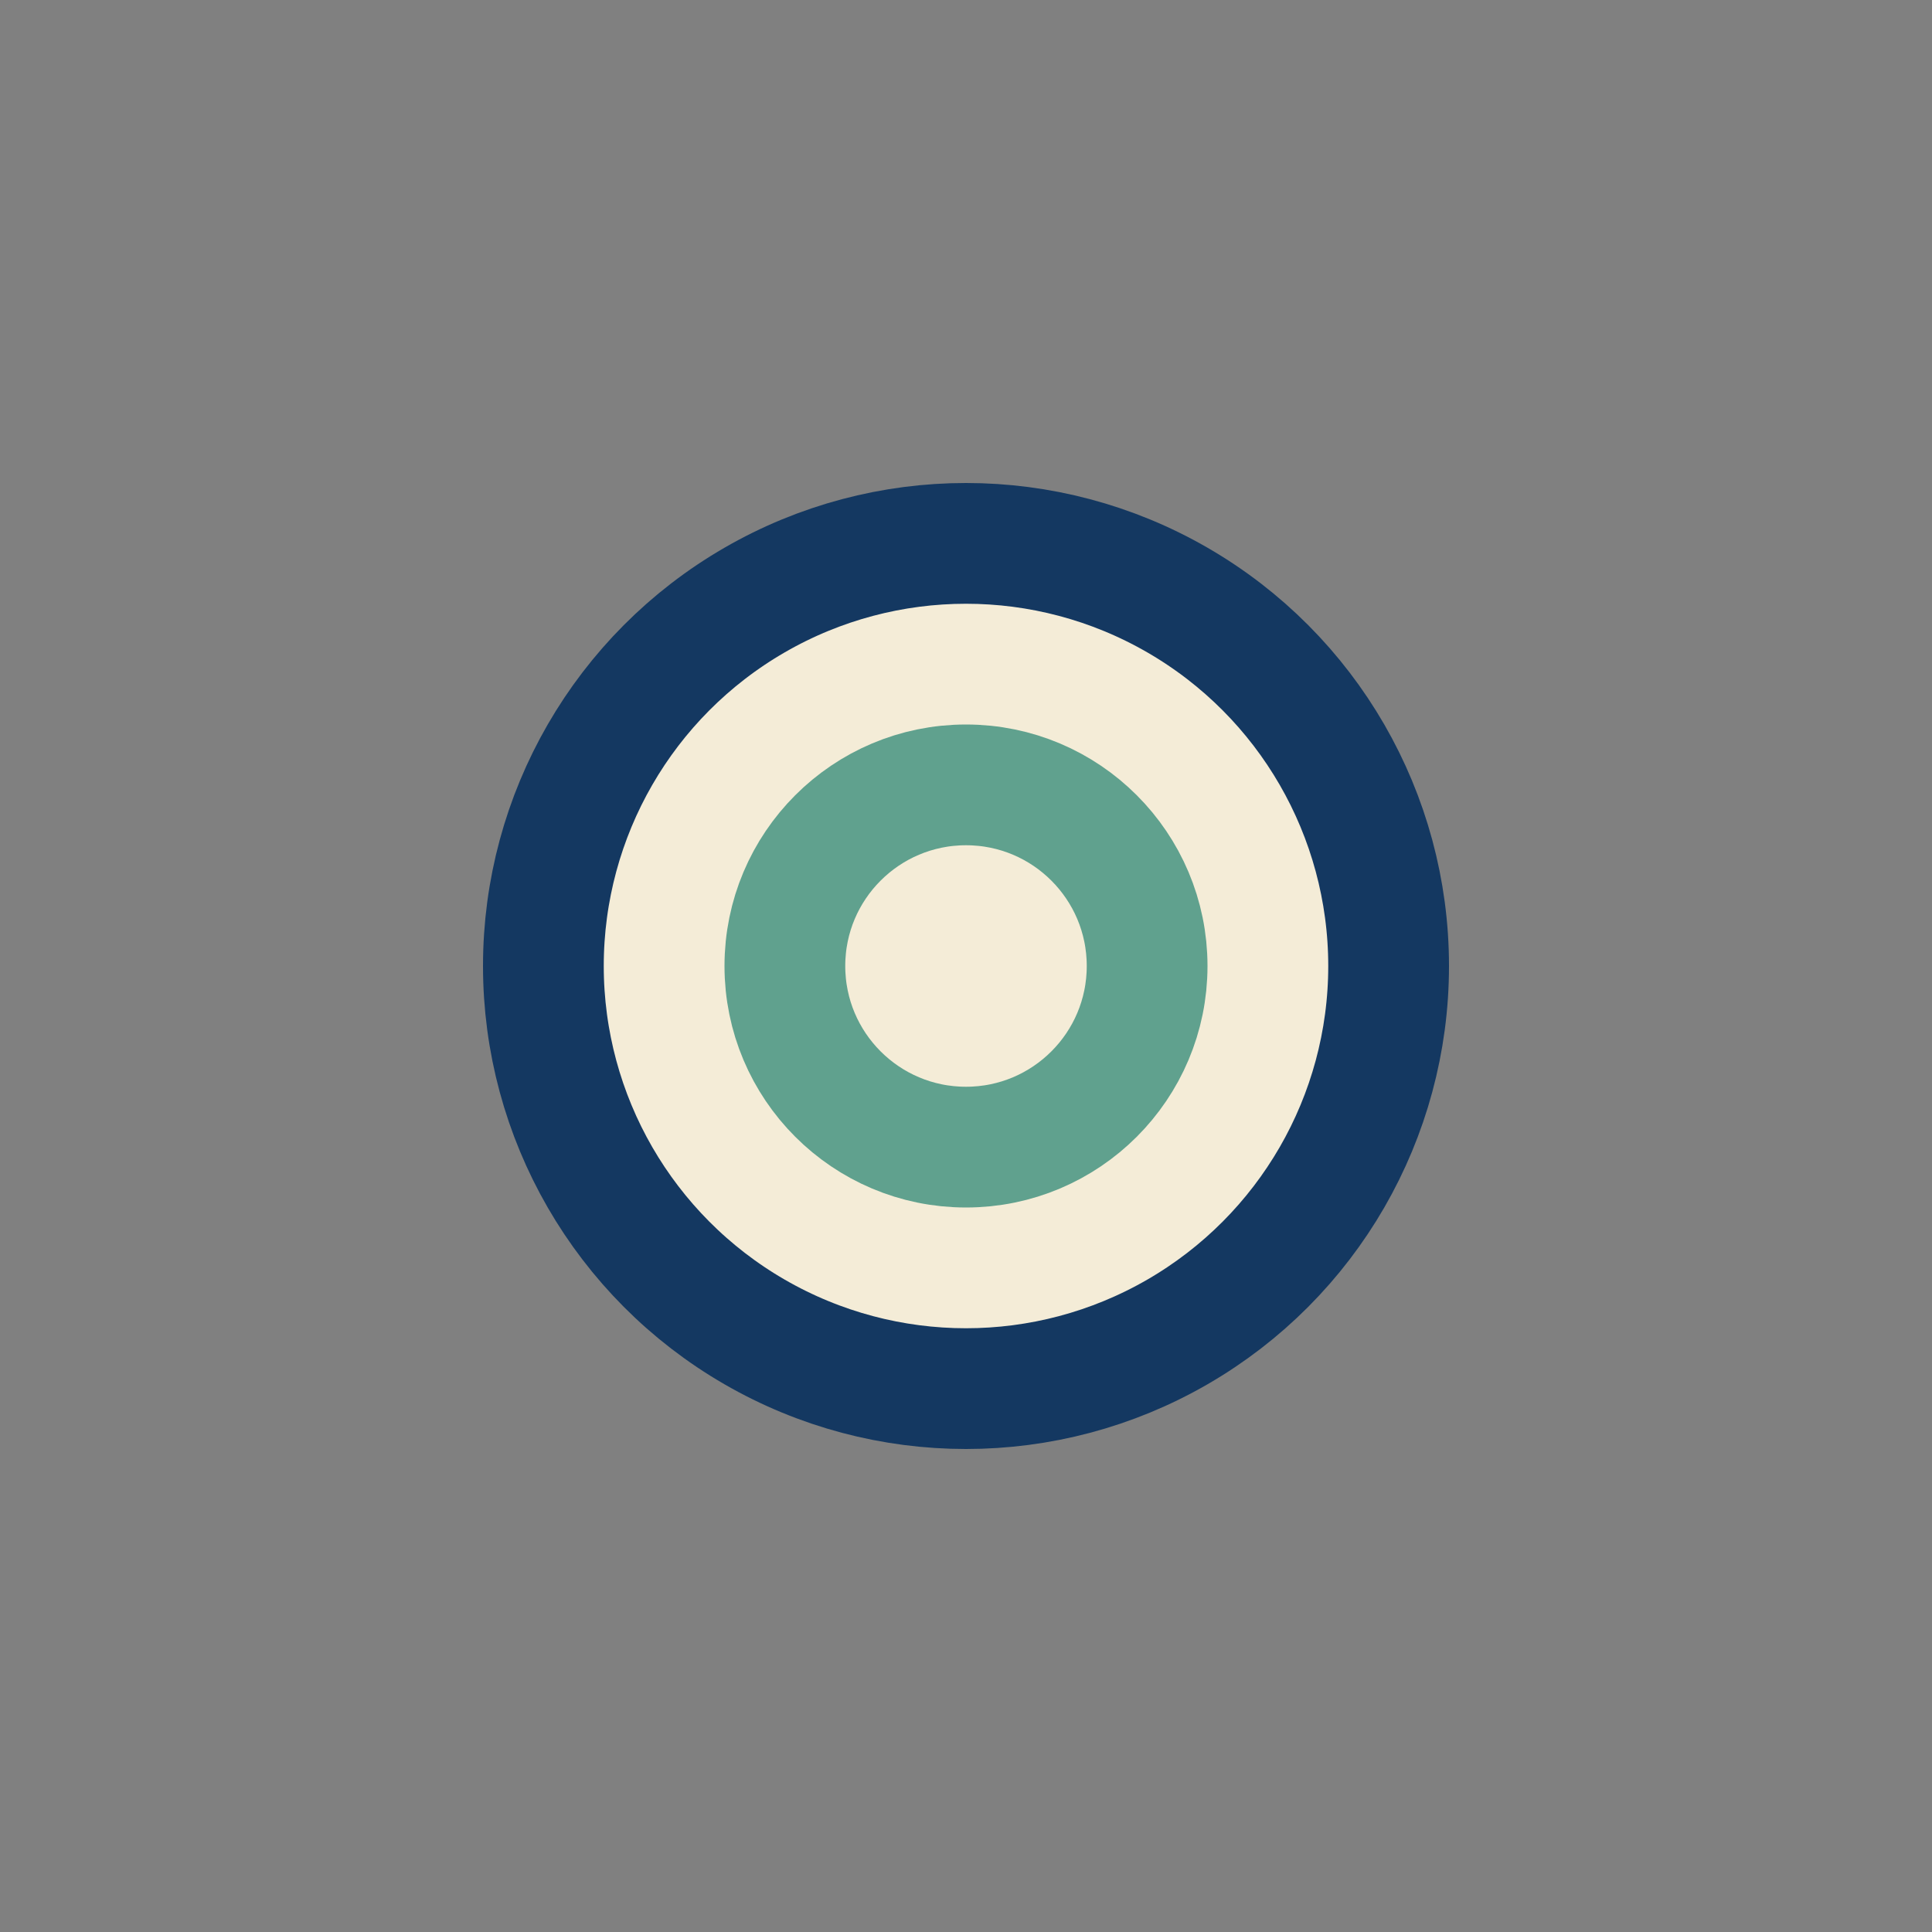
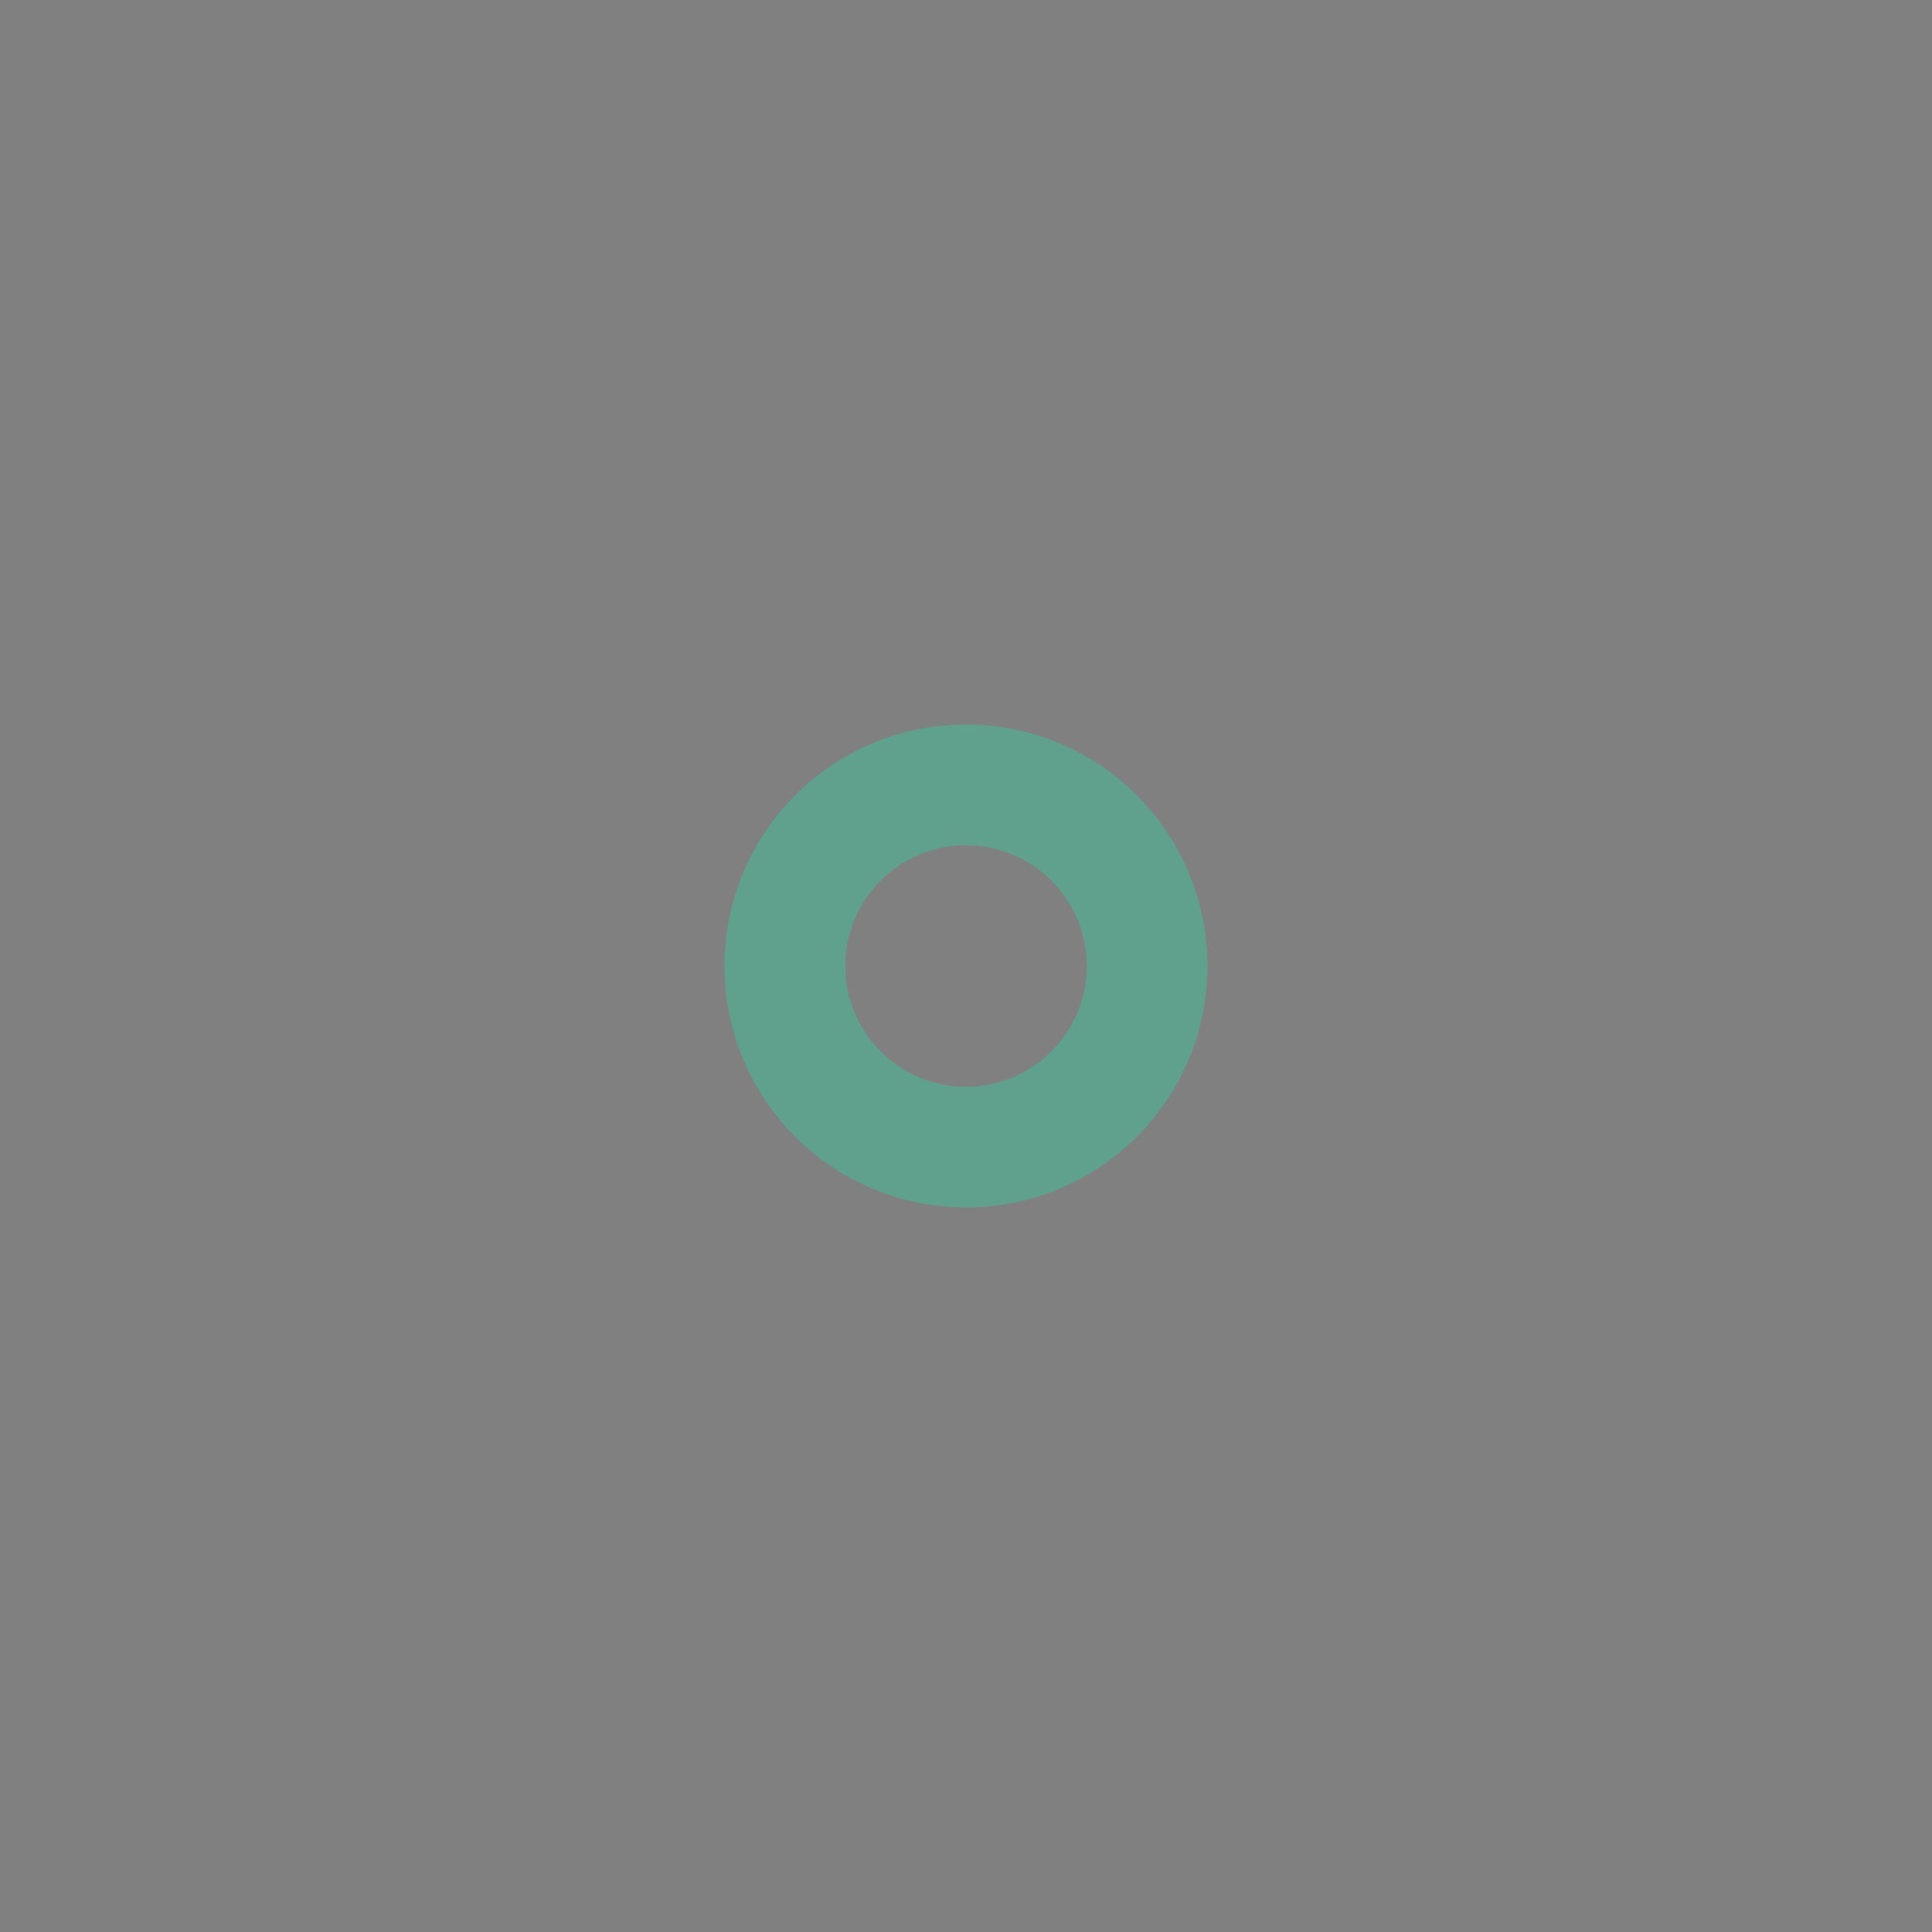
<svg xmlns="http://www.w3.org/2000/svg" width="32" height="32" viewBox="0 0 32 32">
  <rect x="0" y="0" width="32" height="32" fill="#808080" stroke="none" />
-   <circle cx="16" cy="16" r="7" fill="#F4ECD7" stroke="#143861" stroke-width="2" />
  <circle cx="16" cy="16" r="3" fill="none" stroke="#60A18E" stroke-width="2" />
</svg>